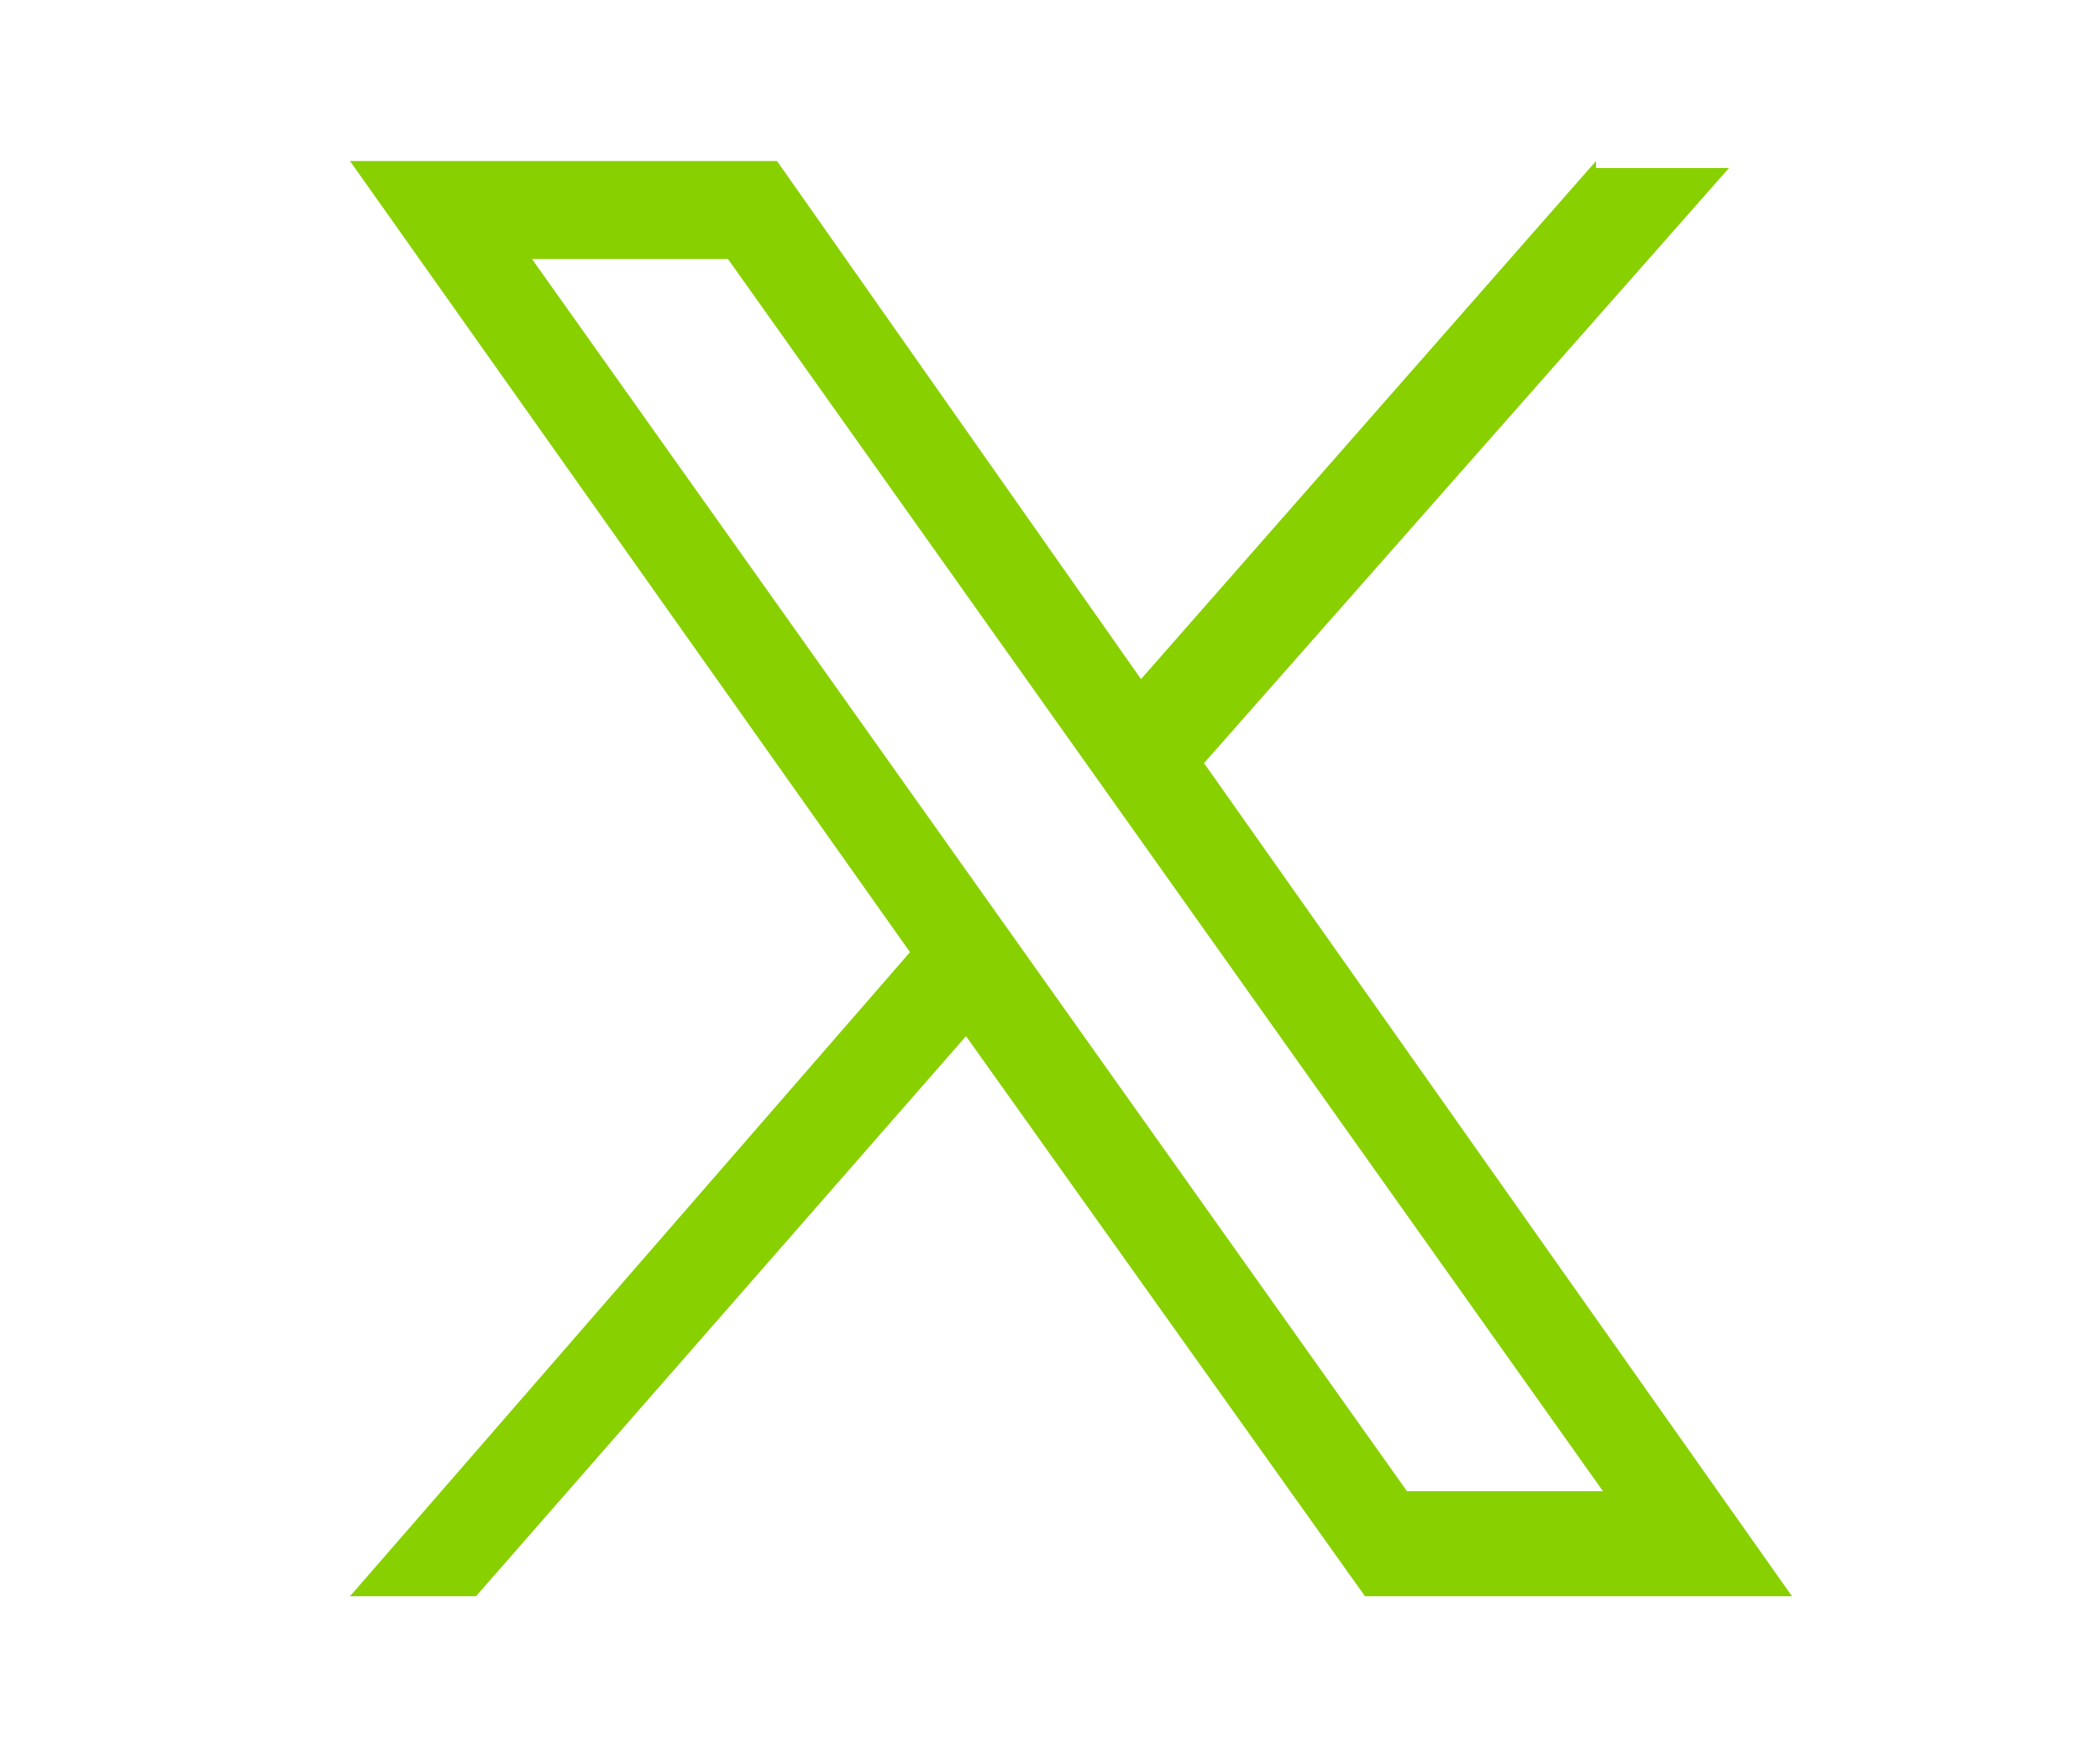
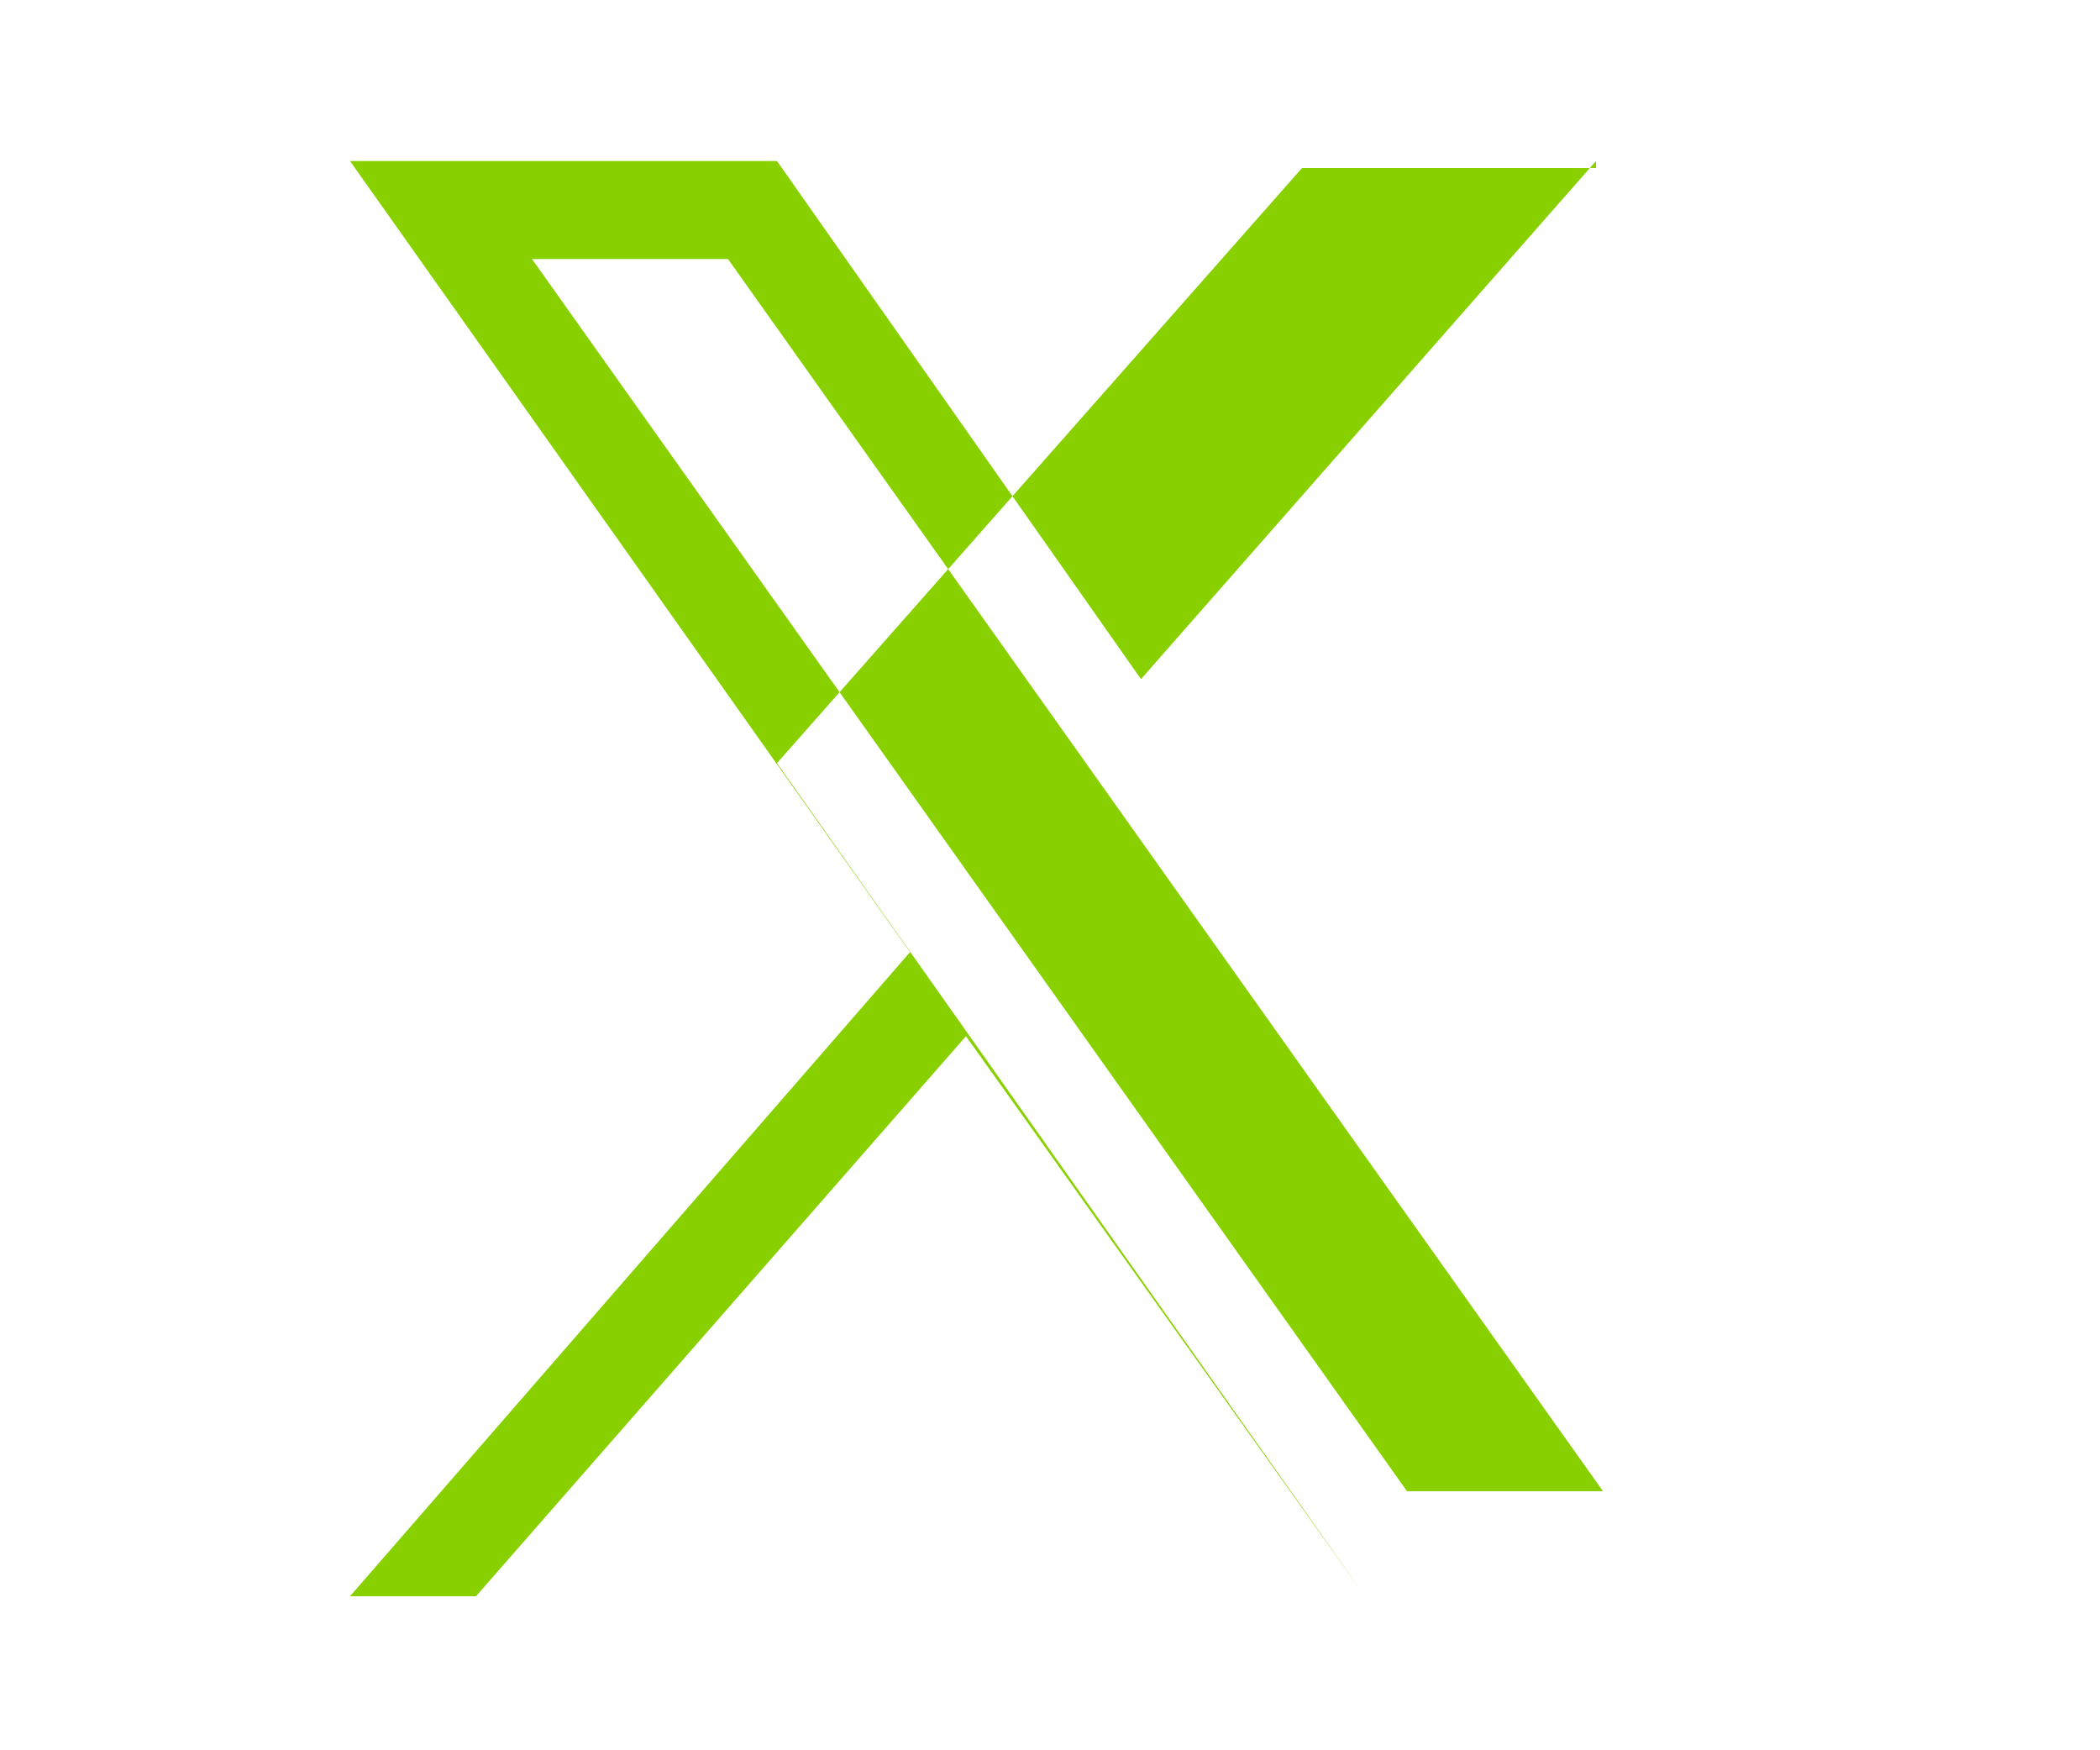
<svg xmlns="http://www.w3.org/2000/svg" version="1.1" id="Capa_1" x="0px" y="0px" viewBox="0 0 30 25" style="enable-background:new 0 0 30 25;" xml:space="preserve">
  <style type="text/css">
	.st0{fill:#88D000;}
</style>
-   <path class="st0" d="M7.6,3.7h2.8l12.5,17.6h-2.8L7.6,3.7z M22.8,2.3l-6.5,7.4l-5.2-7.4H5l8,11.3l-8,9.2h1.8l7-8l5.7,8h6.1  l-8.4-11.9l7.5-8.5H22.8z" />
+   <path class="st0" d="M7.6,3.7h2.8l12.5,17.6h-2.8L7.6,3.7z M22.8,2.3l-6.5,7.4l-5.2-7.4H5l8,11.3l-8,9.2h1.8l7-8l5.7,8l-8.4-11.9l7.5-8.5H22.8z" />
</svg>